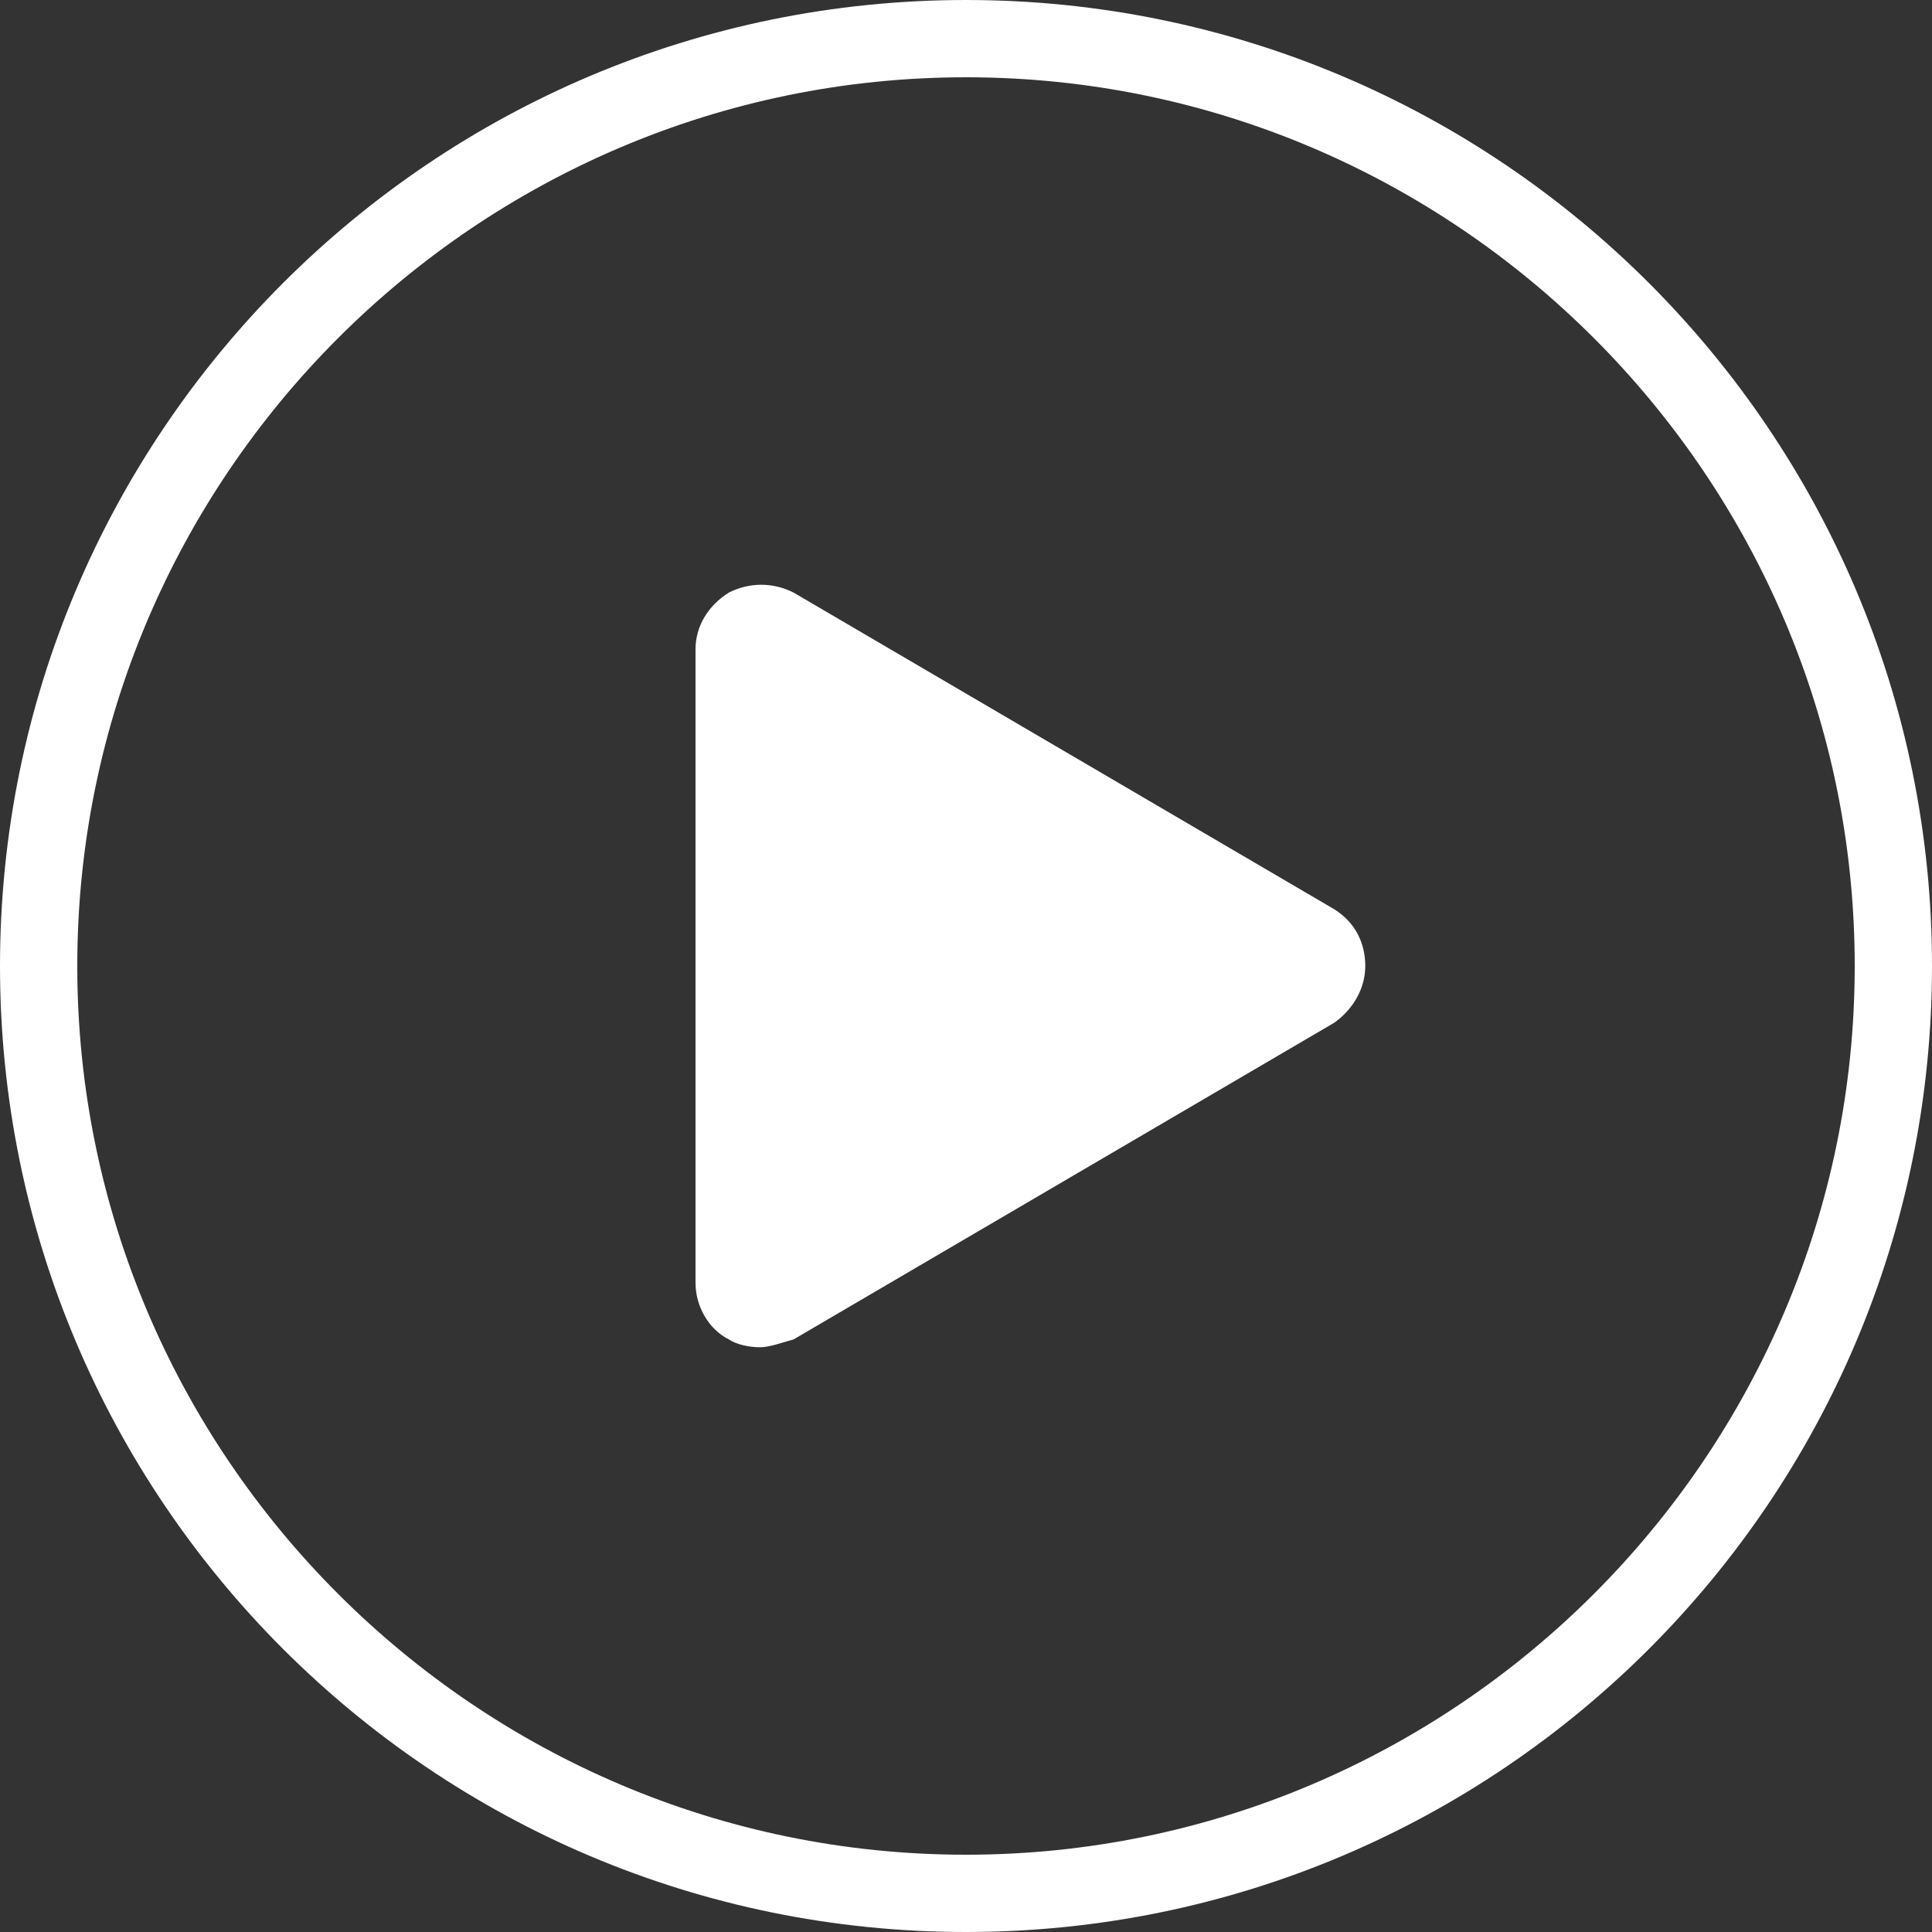
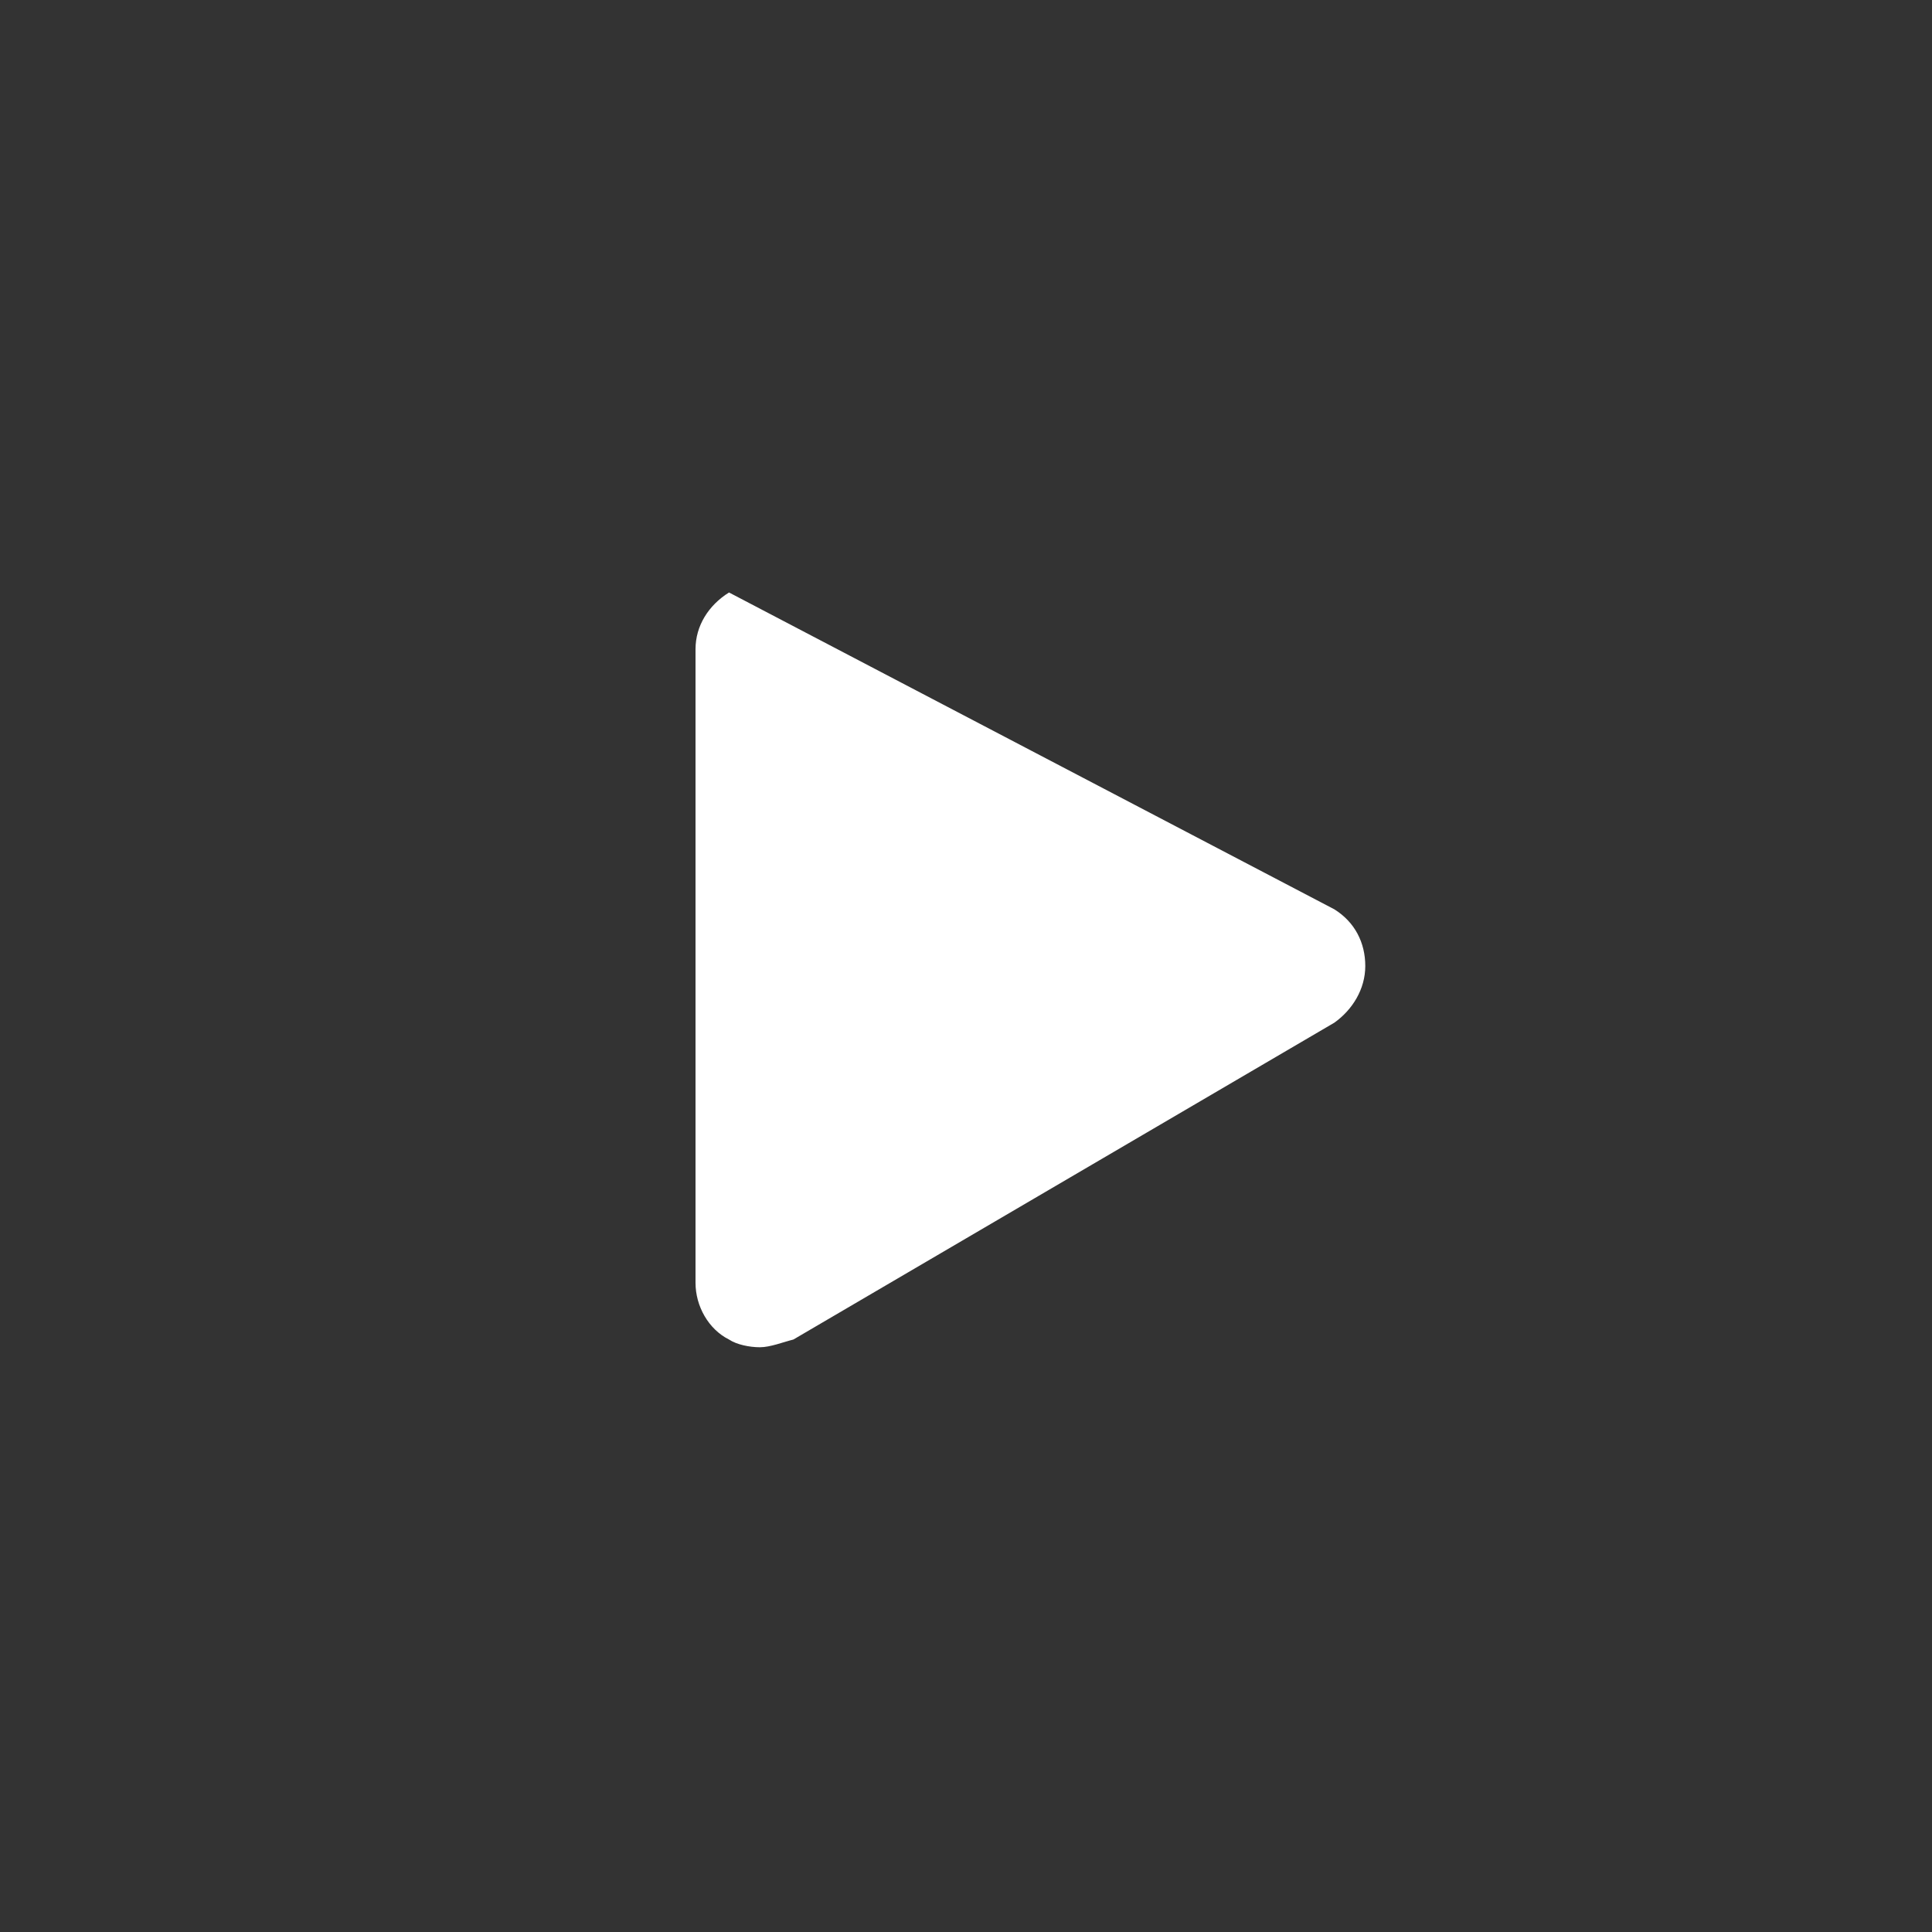
<svg xmlns="http://www.w3.org/2000/svg" width="75" height="75" viewBox="0 0 75 75" fill="none">
  <rect x="0" y="0" width="75" height="75" fill="#333333" stroke="none" />
-   <path d="M37.5 75C16.8 75 0 58.2 0 37.5C0 16.8 16.8 0 37.5 0C58.2 0 75 16.8 75 37.5C75 58.2 58.2 75 37.5 75ZM37.5 3C18.5 3 3 18.5 3 37.5C3 56.5 18.5 72 37.5 72C56.5 72 72 56.5 72 37.5C72 18.5 56.5 3 37.5 3Z" fill="white" />
-   <path d="M29.5 52.3C29.1 52.3 28.6 52.2 28.3 52C27.5 51.6 27 50.7 27 49.8V25.2C27 24.3 27.5 23.5 28.3 23C29.1 22.6 30 22.6 30.8 23L51.8 35.3C52.6 35.8 53 36.6 53 37.5C53 38.4 52.5 39.2 51.8 39.7L30.8 52C30.4 52.1 29.9 52.3 29.5 52.3Z" fill="white" />
+   <path d="M29.5 52.3C29.1 52.3 28.6 52.2 28.3 52C27.5 51.6 27 50.7 27 49.8V25.2C27 24.3 27.5 23.5 28.3 23L51.8 35.3C52.6 35.8 53 36.6 53 37.5C53 38.4 52.5 39.2 51.8 39.7L30.8 52C30.4 52.1 29.9 52.3 29.5 52.3Z" fill="white" />
</svg>